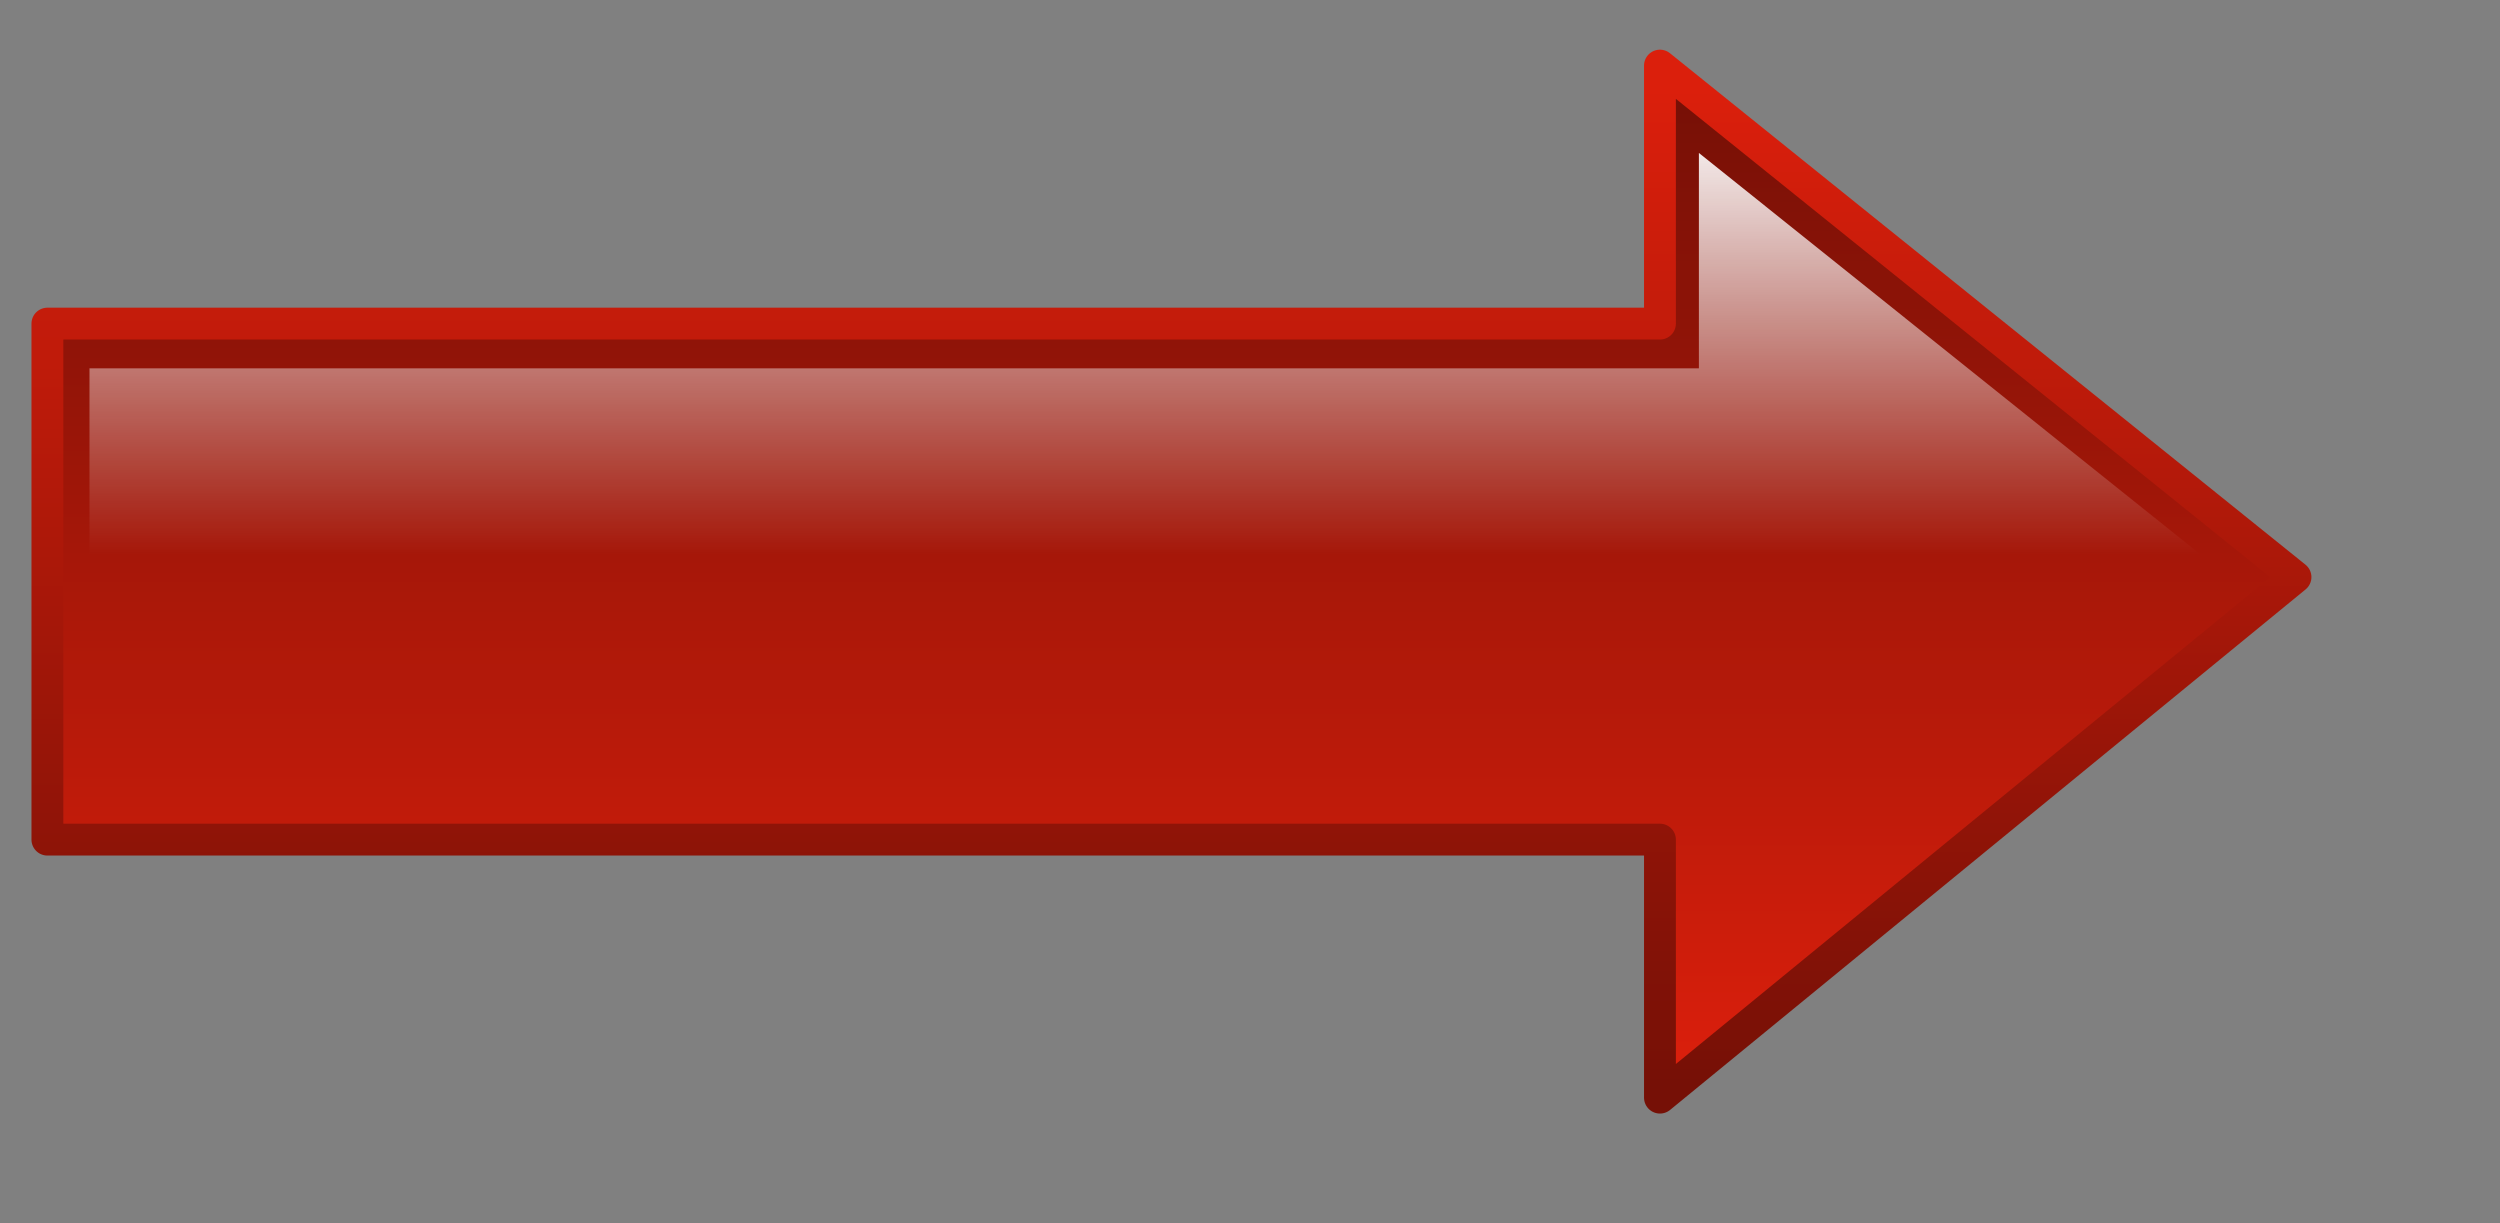
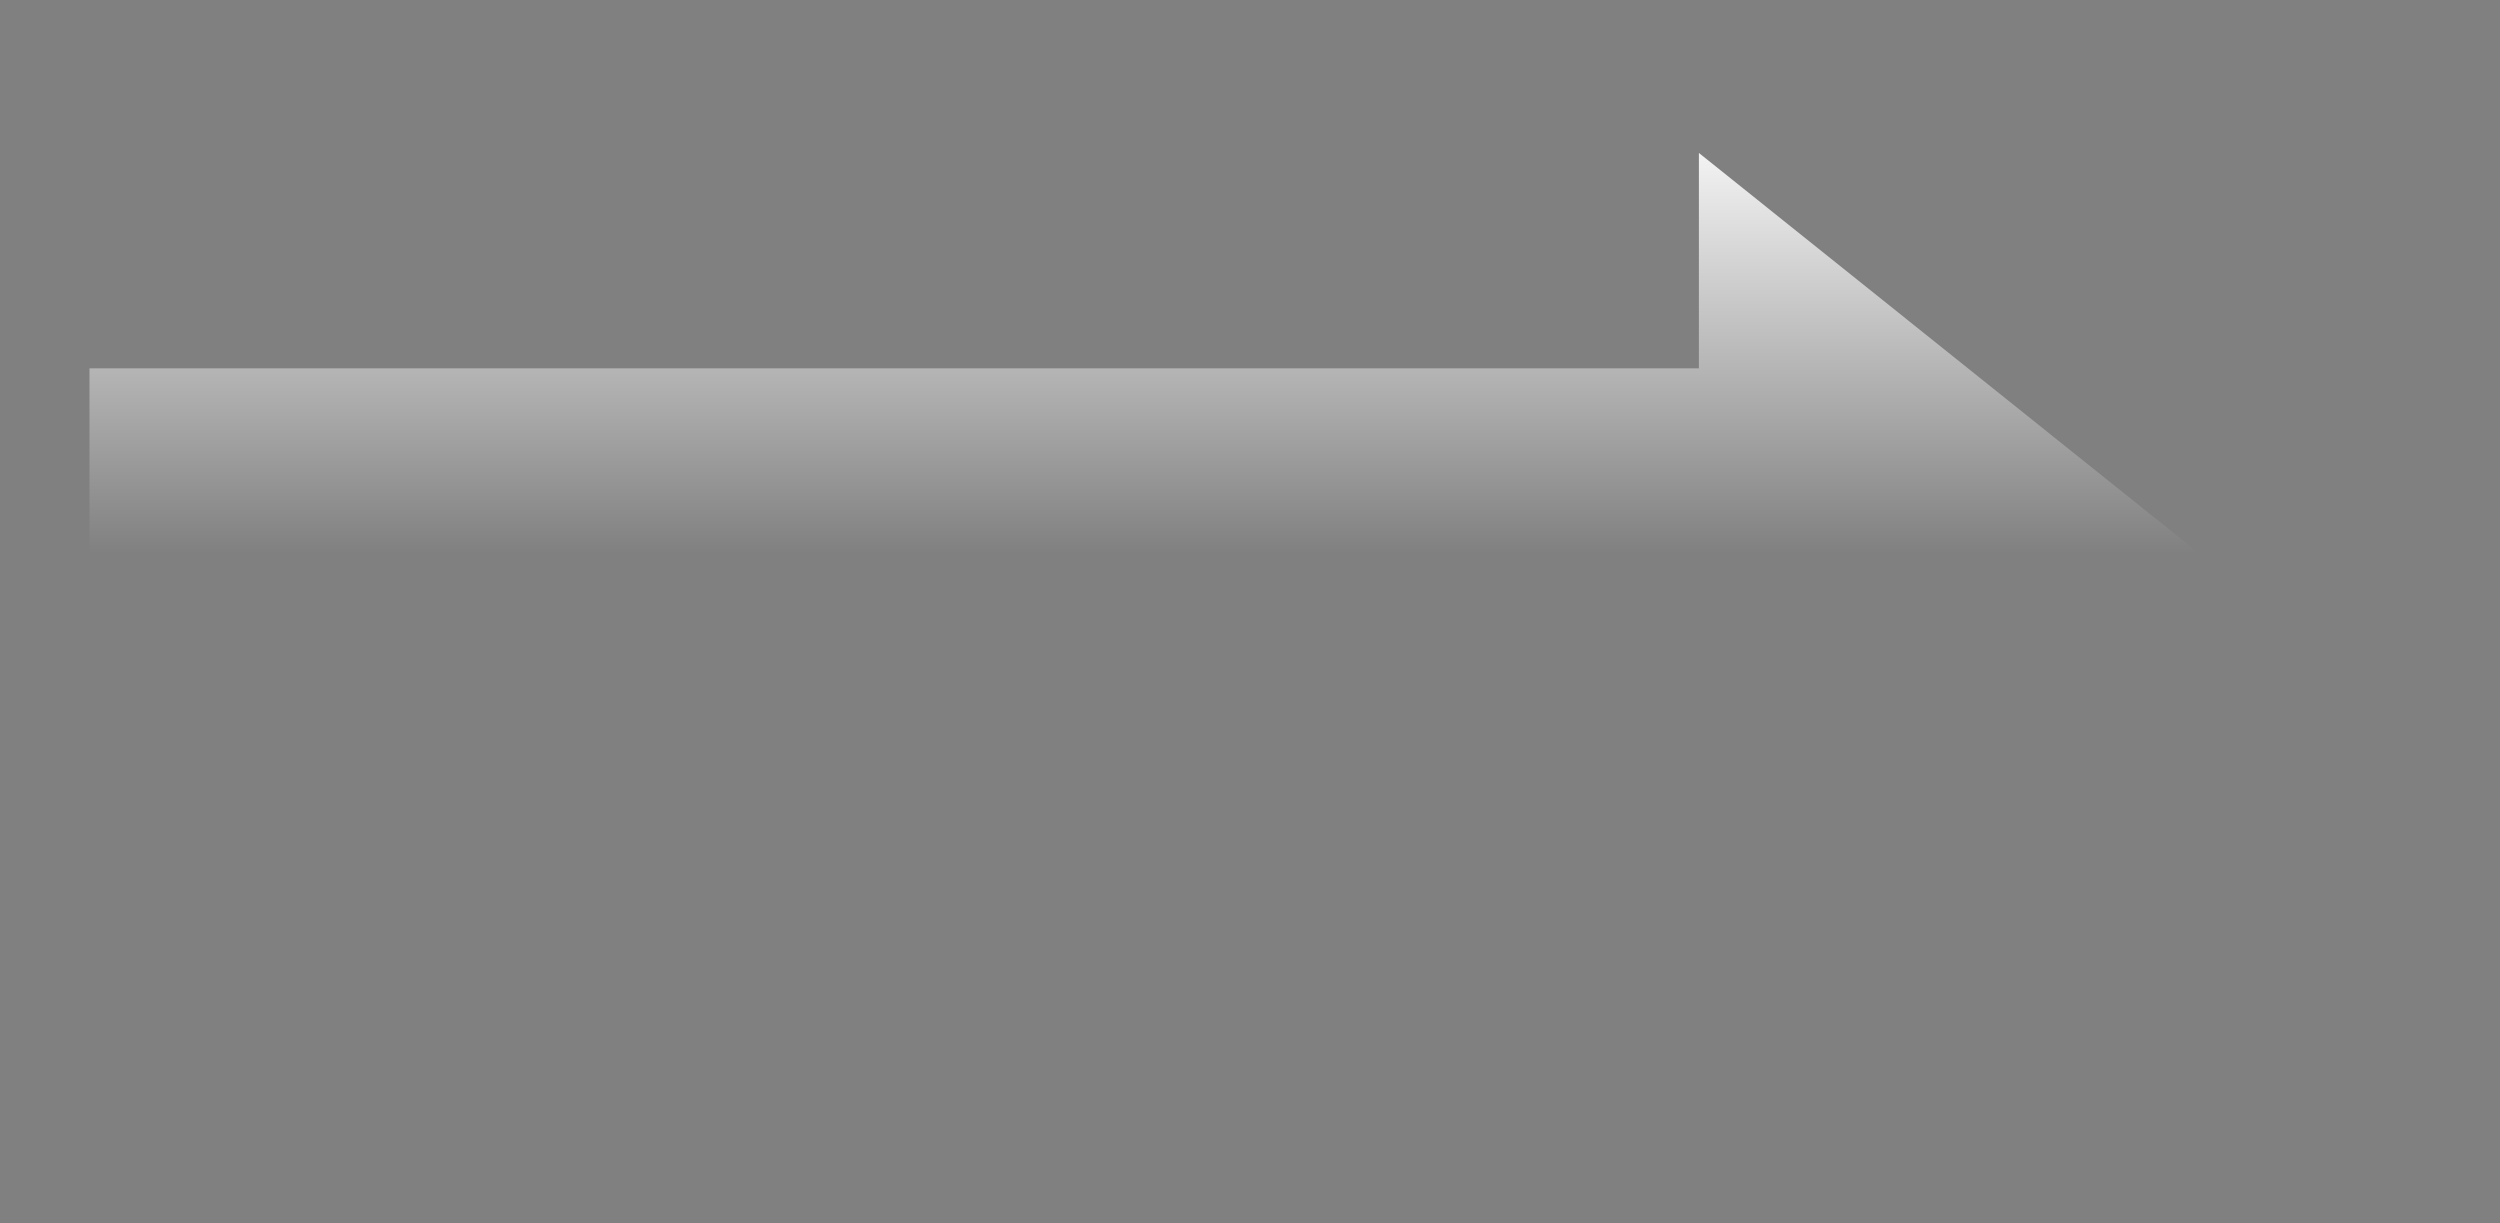
<svg xmlns="http://www.w3.org/2000/svg" xmlns:ns1="http://www.inkscape.org/namespaces/inkscape" xmlns:ns2="http://sodipodi.sourceforge.net/DTD/sodipodi-0.dtd" xmlns:xlink="http://www.w3.org/1999/xlink" height="252pt" id="svg1" ns1:version="0.40" ns2:docbase="/home/bpcomp/Inkscape" ns2:docname="aqua-arrow-right-red.svg" ns2:version="0.32" width="515pt">
  <rect width="100%" height="100%" fill="#808080" stroke="none" />
  <defs id="defs3">
    <linearGradient id="linearGradient1694">
      <stop id="stop1695" offset="0" style="stop-color:#ffffff;stop-opacity:0;" />
      <stop id="stop1696" offset="1" style="stop-color:#ffffff;stop-opacity:1;" />
    </linearGradient>
    <linearGradient id="linearGradient1683">
      <stop id="stop1684" offset="0" style="stop-color:#db1f0c;stop-opacity:1;" />
      <stop id="stop1685" offset="1" style="stop-color:#761006;stop-opacity:1;" />
    </linearGradient>
    <linearGradient gradientTransform="scale(1.475,0.678)" gradientUnits="userSpaceOnUse" id="linearGradient1686" ns1:collect="always" x1="242.398" x2="242.398" xlink:href="#linearGradient1683" y1="1035.334" y2="636.255" />
    <linearGradient gradientTransform="scale(1.475,0.678)" gradientUnits="userSpaceOnUse" id="linearGradient1690" ns1:collect="always" x1="240.862" x2="240.862" xlink:href="#linearGradient1683" y1="635.747" y2="1038.944" />
    <linearGradient gradientTransform="scale(1.479,0.676)" gradientUnits="userSpaceOnUse" id="linearGradient1692" ns1:collect="always" x1="244.86" x2="244.86" xlink:href="#linearGradient1694" y1="827.013" y2="646.062" />
    <linearGradient gradientTransform="scale(1.475,0.678)" gradientUnits="userSpaceOnUse" id="linearGradient1700" ns1:collect="always" x1="242.398" x2="242.398" xlink:href="#linearGradient1683" y1="1035.334" y2="636.255" />
    <linearGradient gradientTransform="scale(1.475,0.678)" gradientUnits="userSpaceOnUse" id="linearGradient1701" ns1:collect="always" x1="240.862" x2="240.862" xlink:href="#linearGradient1683" y1="635.747" y2="1038.944" />
    <linearGradient gradientTransform="scale(1.479,0.676)" gradientUnits="userSpaceOnUse" id="linearGradient1702" ns1:collect="always" x1="244.86" x2="244.86" xlink:href="#linearGradient1694" y1="827.013" y2="646.062" />
  </defs>
  <ns2:namedview bordercolor="#666666" borderopacity="1.0" id="base" ns1:current-layer="layer1" ns1:cx="295.28880" ns1:cy="106.74005" ns1:grid-bbox="false" ns1:pageopacity="0.0" ns1:pageshadow="2" ns1:window-height="914" ns1:window-width="1276" ns1:window-x="0" ns1:window-y="46" ns1:zoom="0.86831672" pagecolor="#ffffff" showgrid="false" />
  <g id="layer1" ns1:groupmode="layer" ns1:label="Layer 1">
    <g id="g1260" transform="matrix(-1,0,0,1,643.514,0)">
-       <path d="M 45.593,565.217 L 220.155,708.191 L 220.155,637.325 L 663.068,637.325 L 663.068,495.593 L 220.155,495.593 L 220.155,424.727 L 45.593,565.217 z " id="path1061" style="fill:url(#linearGradient1700);fill-opacity:1;fill-rule:evenodd;stroke:url(#linearGradient1701);stroke-width:8.75;stroke-linecap:butt;stroke-linejoin:round;stroke-miterlimit:4;stroke-opacity:1" transform="translate(-32.574,-406.707)" />
      <path d="M 62.969,565.979 L 209.459,591.616 L 651.51,591.616 L 651.51,507.867 L 209.459,507.867 L 209.459,448.717 L 62.969,565.979 z " id="path1691" ns2:nodetypes="ccccccc" style="fill:url(#linearGradient1702);fill-opacity:1;fill-rule:evenodd;stroke:none;stroke-width:8.75;stroke-linecap:butt;stroke-linejoin:miter;stroke-miterlimit:4;stroke-opacity:1" transform="translate(-32.574,-406.707)" />
    </g>
  </g>
</svg>